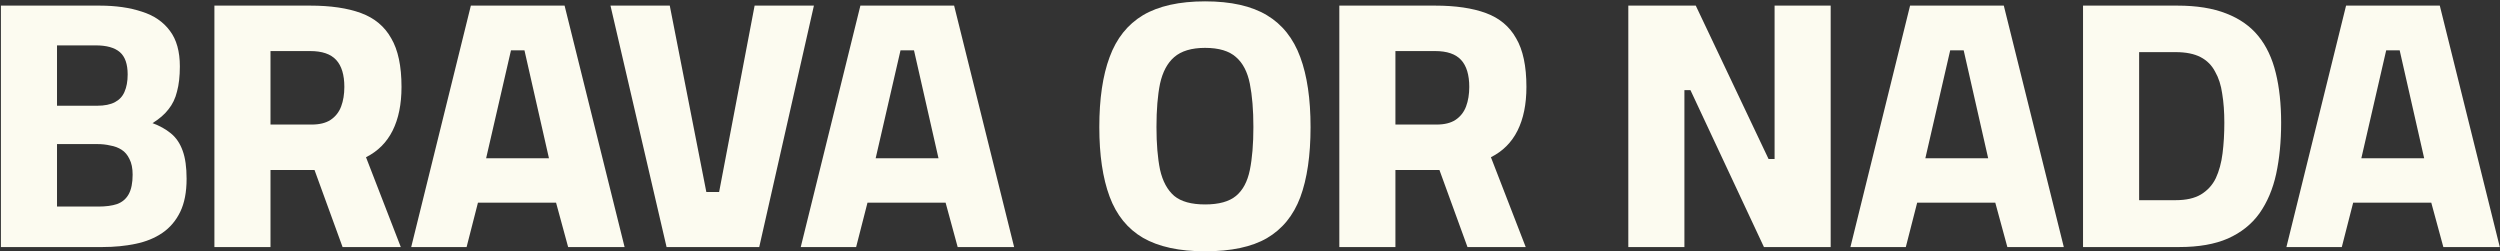
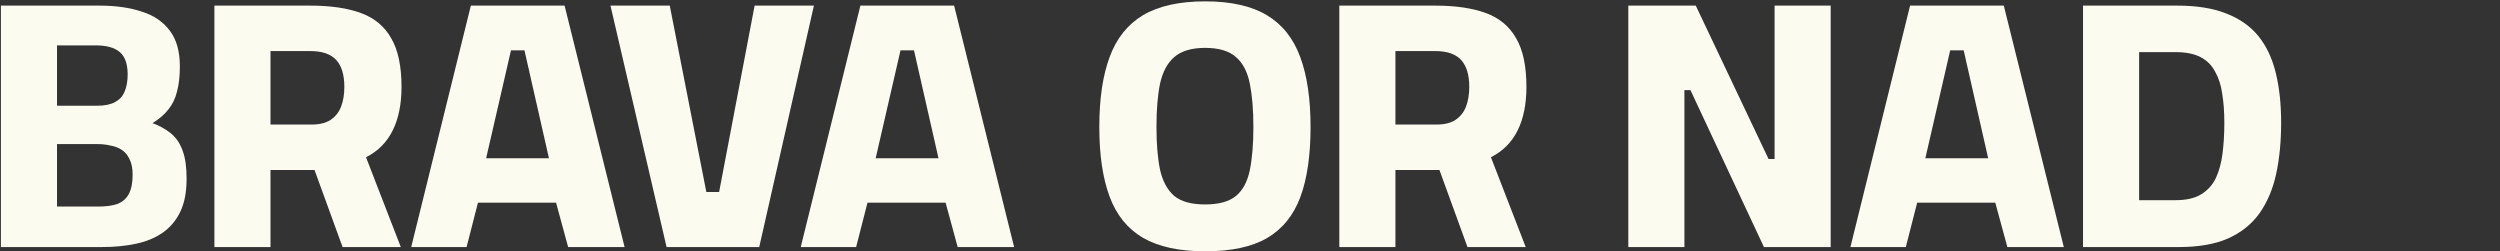
<svg xmlns="http://www.w3.org/2000/svg" width="1690" height="170" viewBox="0 0 1690 170" fill="none">
  <rect x="0" y="0" width="1690" height="170" fill="#333333" stroke="none" />
-   <path d="M1545.62 167L1585.94 3.8H1649.3L1689.86 167H1651.7L1643.54 137H1590.74L1583.06 167H1545.62ZM1596.26 107H1638.74L1622.18 34.04H1613.06L1596.26 107Z" fill="#FCFBF0" />
  <path d="M1408.13 167V3.8H1471.97C1484.93 3.8 1495.89 5.56 1504.85 9.08C1513.97 12.6 1521.25 17.72 1526.69 24.44C1532.13 31.16 1536.05 39.48 1538.45 49.4C1540.85 59.16 1542.05 70.36 1542.05 83C1542.05 95.64 1540.93 107.16 1538.69 117.56C1536.45 127.8 1532.69 136.68 1527.41 144.2C1522.13 151.56 1515.01 157.24 1506.05 161.24C1497.25 165.08 1486.29 167 1473.17 167H1408.13ZM1446.05 135.32H1470.77C1477.81 135.32 1483.49 134.04 1487.81 131.48C1492.29 128.76 1495.65 125.08 1497.89 120.44C1500.13 115.64 1501.65 110.04 1502.45 103.64C1503.25 97.24 1503.65 90.36 1503.65 83C1503.65 75.64 1503.17 69.08 1502.21 63.32C1501.41 57.56 1499.81 52.6 1497.41 48.44C1495.17 44.12 1491.89 40.84 1487.57 38.6C1483.25 36.36 1477.65 35.24 1470.77 35.24H1446.05V135.32Z" fill="#FCFBF0" />
  <path d="M1250.89 167L1291.21 3.8H1354.57L1395.13 167H1356.97L1348.81 137H1296.01L1288.33 167H1250.89ZM1301.53 107H1344.01L1327.45 34.04H1318.33L1301.53 107Z" fill="#FCFBF0" />
  <path d="M1100.74 167V3.8H1146.34L1195.54 107.48H1199.62V3.8H1237.54V167H1192.42L1142.74 60.92H1138.66V167H1100.74Z" fill="#FCFBF0" />
  <path d="M905.383 167V3.8H970.183C983.943 3.8 995.383 5.48 1004.5 8.84C1013.62 12.2 1020.42 17.88 1024.9 25.88C1029.54 33.72 1031.86 44.68 1031.86 58.76C1031.86 70.44 1029.86 80.28 1025.86 88.28C1021.86 96.28 1015.86 102.28 1007.86 106.28L1031.38 167H992.023L973.063 114.92H943.303V167H905.383ZM943.303 84.2H971.143C976.423 84.2 980.663 83.16 983.863 81.08C987.223 78.84 989.623 75.8 991.063 71.96C992.503 68.12 993.223 63.72 993.223 58.76C993.223 50.6 991.383 44.52 987.703 40.52C984.023 36.52 978.183 34.52 970.183 34.52H943.303V84.2Z" fill="#FCFBF0" />
  <path d="M814.655 169.88C797.215 169.88 783.215 166.84 772.655 160.76C762.255 154.68 754.735 145.4 750.095 132.92C745.455 120.44 743.135 104.76 743.135 85.88C743.135 66.84 745.455 51.08 750.095 38.6C754.735 25.96 762.255 16.52 772.655 10.28C783.215 4.04 797.215 0.92 814.655 0.92C832.095 0.92 846.015 4.04 856.415 10.28C866.815 16.52 874.335 25.96 878.975 38.6C883.615 51.08 885.935 66.84 885.935 85.88C885.935 105.08 883.615 120.92 878.975 133.4C874.335 145.72 866.815 154.92 856.415 161C846.175 166.92 832.255 169.88 814.655 169.88ZM814.655 138.2C823.935 138.2 830.895 136.28 835.535 132.44C840.175 128.6 843.295 122.76 844.895 114.92C846.495 107.08 847.295 97.4 847.295 85.88C847.295 74.36 846.495 64.6 844.895 56.6C843.295 48.6 840.175 42.6 835.535 38.6C830.895 34.44 823.935 32.36 814.655 32.36C805.535 32.36 798.575 34.44 793.775 38.6C789.135 42.6 785.935 48.6 784.175 56.6C782.575 64.44 781.775 74.2 781.775 85.88C781.775 97.24 782.575 106.84 784.175 114.68C785.935 122.52 789.135 128.44 793.775 132.44C798.415 136.28 805.375 138.2 814.655 138.2Z" fill="#FCFBF0" />
  <path d="M541.305 167L581.625 3.8H644.985L685.545 167H647.385L639.225 137H586.425L578.745 167H541.305ZM591.945 107H634.425L617.865 34.04H608.745L591.945 107Z" fill="#FCFBF0" />
  <path d="M450.602 167L412.682 3.8H452.762L477.482 129.8H486.122L510.122 3.8H550.202L513.242 167H450.602Z" fill="#FCFBF0" />
  <path d="M277.979 167L318.299 3.8H381.659L422.219 167H384.059L375.899 137H323.099L315.419 167H277.979ZM328.619 107H371.099L354.539 34.04H345.419L328.619 107Z" fill="#FCFBF0" />
  <path d="M144.939 167V3.8H209.739C223.499 3.8 234.939 5.48 244.059 8.84C253.179 12.2 259.979 17.88 264.459 25.88C269.099 33.72 271.419 44.68 271.419 58.76C271.419 70.44 269.419 80.28 265.419 88.28C261.419 96.28 255.419 102.28 247.419 106.28L270.939 167H231.579L212.619 114.92H182.859V167H144.939ZM182.859 84.2H210.699C215.979 84.2 220.219 83.16 223.419 81.08C226.779 78.84 229.179 75.8 230.619 71.96C232.059 68.12 232.779 63.72 232.779 58.76C232.779 50.6 230.939 44.52 227.259 40.52C223.579 36.52 217.739 34.52 209.739 34.52H182.859V84.2Z" fill="#FCFBF0" />
  <path d="M0.621 167V3.8H67.341C78.221 3.8 87.741 5.16 95.901 7.88C104.061 10.44 110.381 14.76 114.861 20.84C119.341 26.76 121.581 34.76 121.581 44.84C121.581 51.56 120.941 57.24 119.661 61.88C118.541 66.52 116.621 70.52 113.901 73.88C111.341 77.24 107.741 80.36 103.101 83.24C107.901 85 112.061 87.32 115.581 90.2C119.101 93.08 121.741 97 123.501 101.96C125.261 106.76 126.141 113.08 126.141 120.92C126.141 129.88 124.701 137.32 121.821 143.24C118.941 149.16 114.941 153.88 109.821 157.4C104.701 160.92 98.621 163.4 91.581 164.84C84.701 166.28 77.261 167 69.261 167H0.621ZM38.541 139.64H66.381C71.501 139.64 75.741 139.08 79.101 137.96C82.621 136.68 85.261 134.44 87.021 131.24C88.781 128.04 89.661 123.64 89.661 118.04C89.661 113.72 88.941 110.2 87.501 107.48C86.221 104.76 84.461 102.68 82.221 101.24C79.981 99.8 77.421 98.84 74.541 98.36C71.821 97.72 68.941 97.4 65.901 97.4H38.541V139.64ZM38.541 71.48H65.661C70.621 71.48 74.621 70.68 77.661 69.08C80.701 67.48 82.861 65.16 84.141 62.12C85.581 58.92 86.301 55 86.301 50.36C86.301 43.32 84.541 38.28 81.021 35.24C77.501 32.2 72.061 30.68 64.701 30.68H38.541V71.48Z" fill="#FCFBF0" />
</svg>